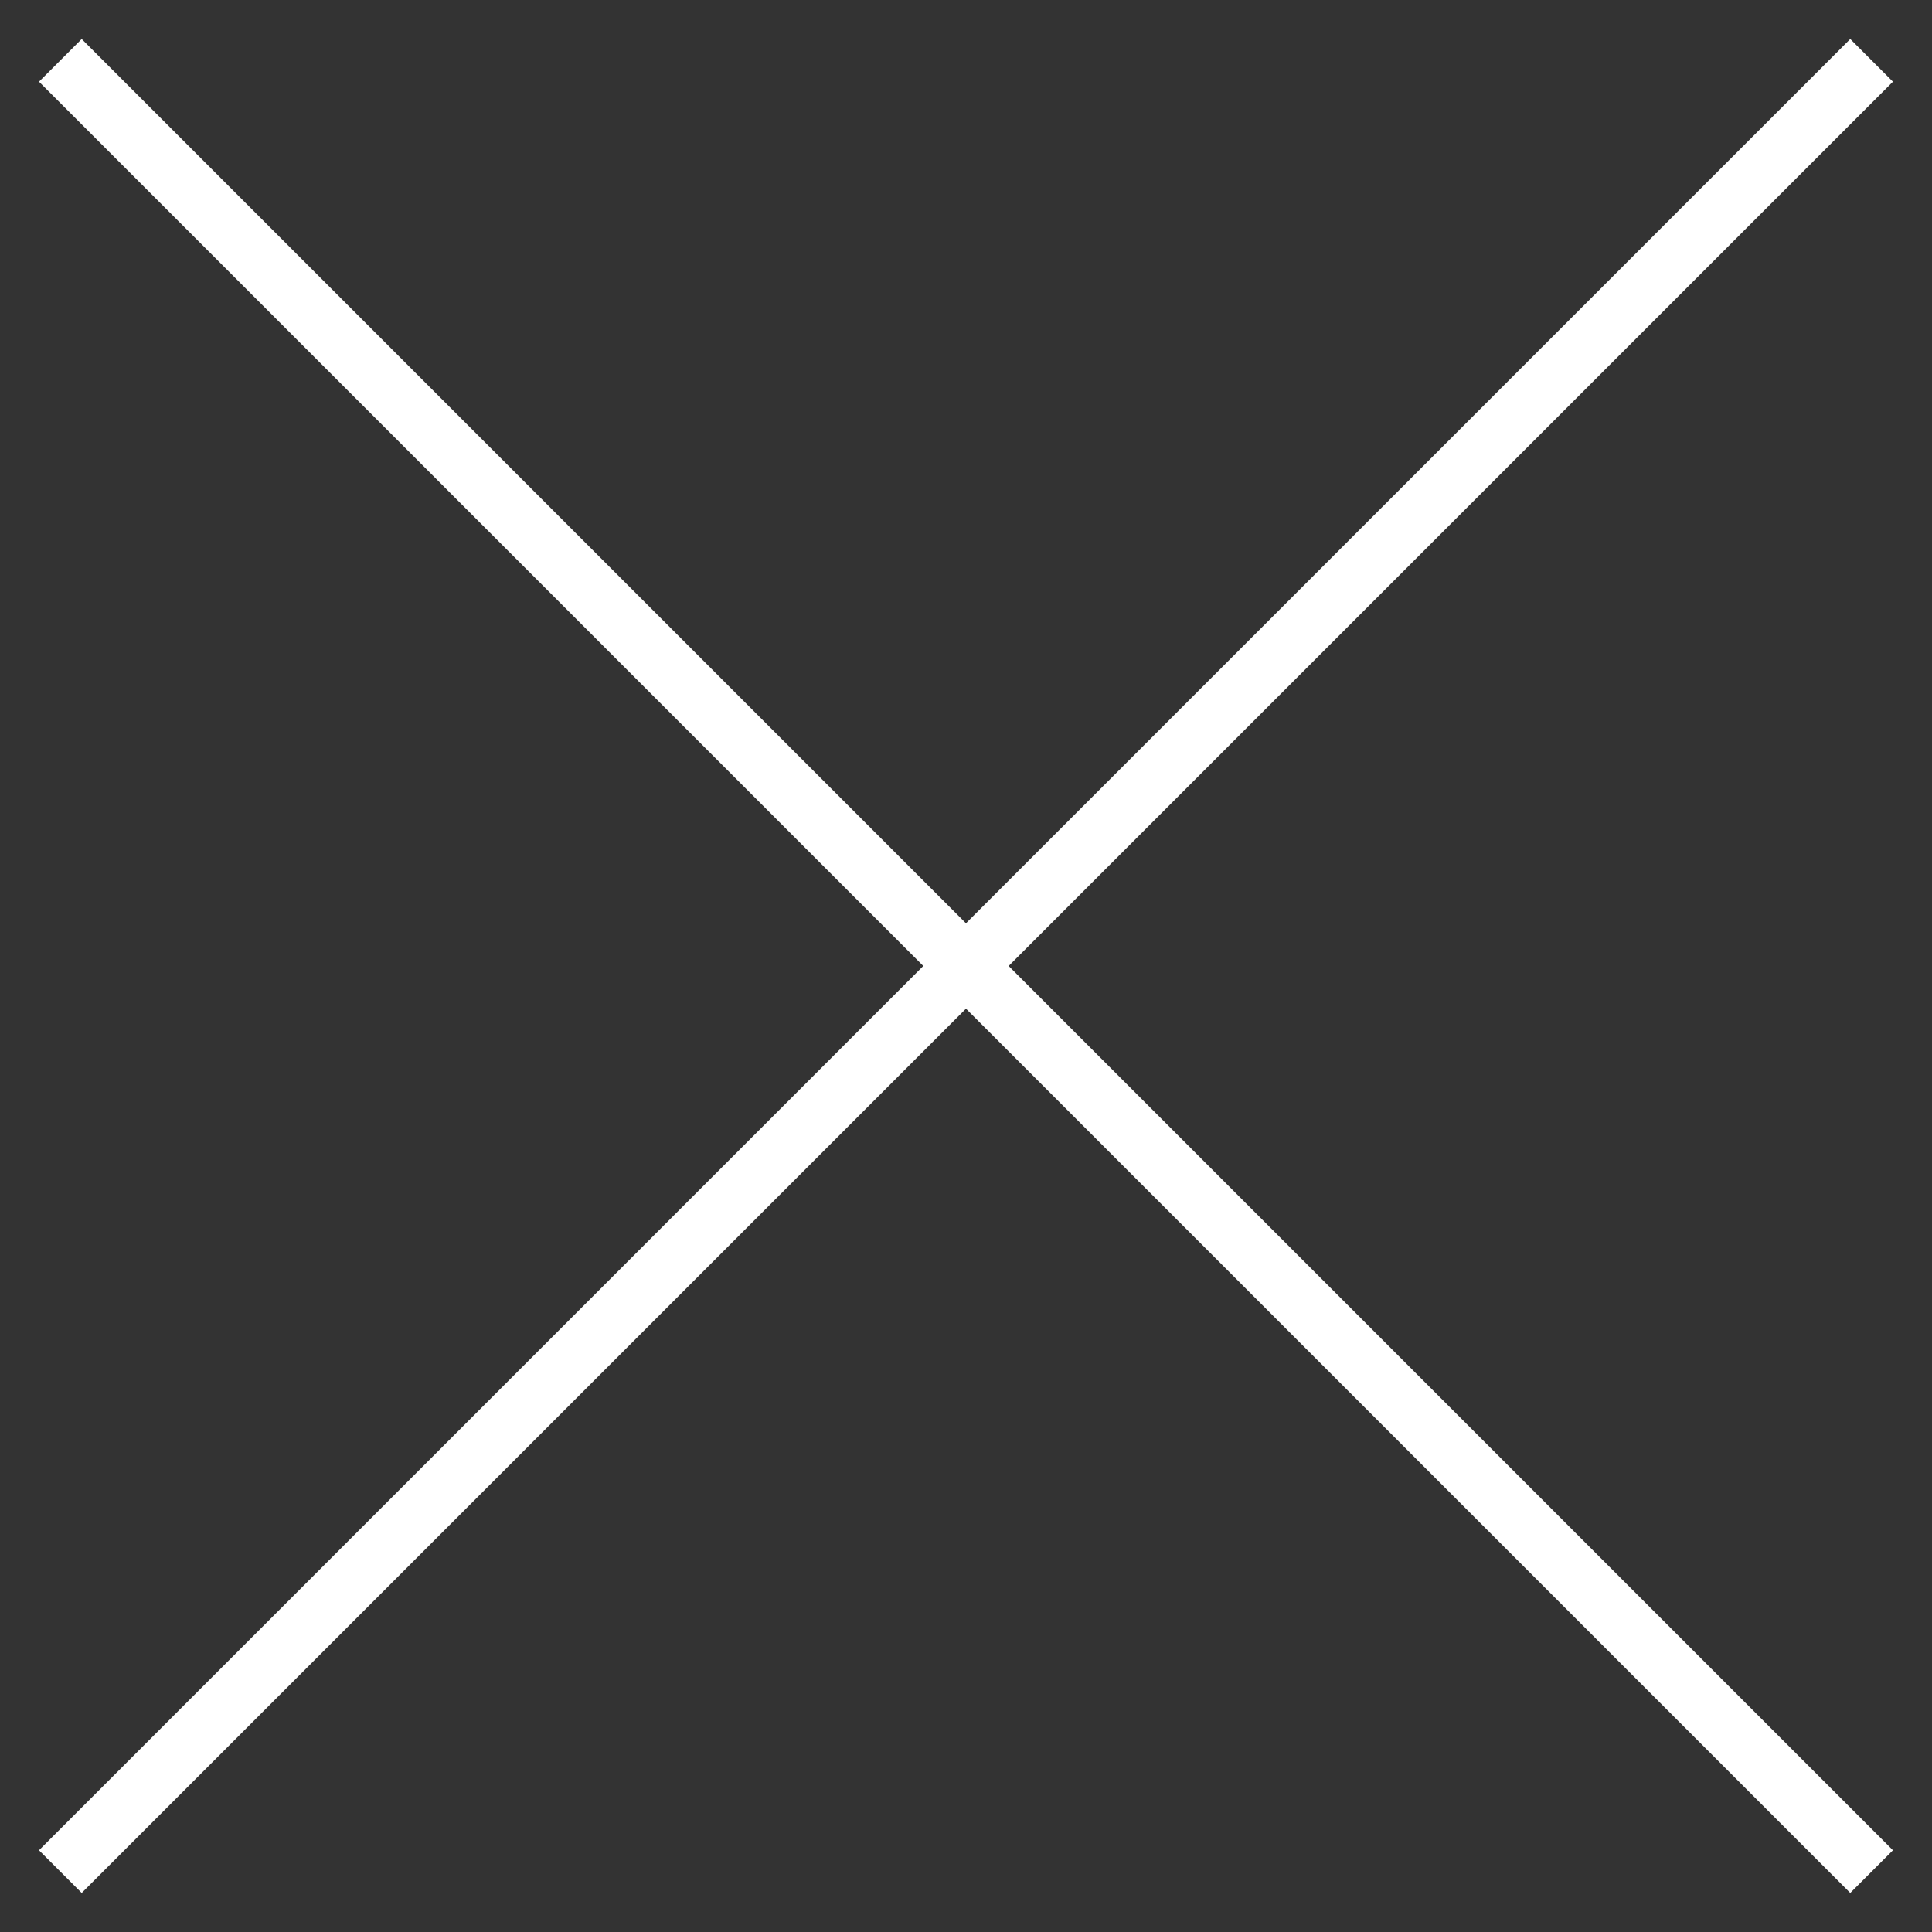
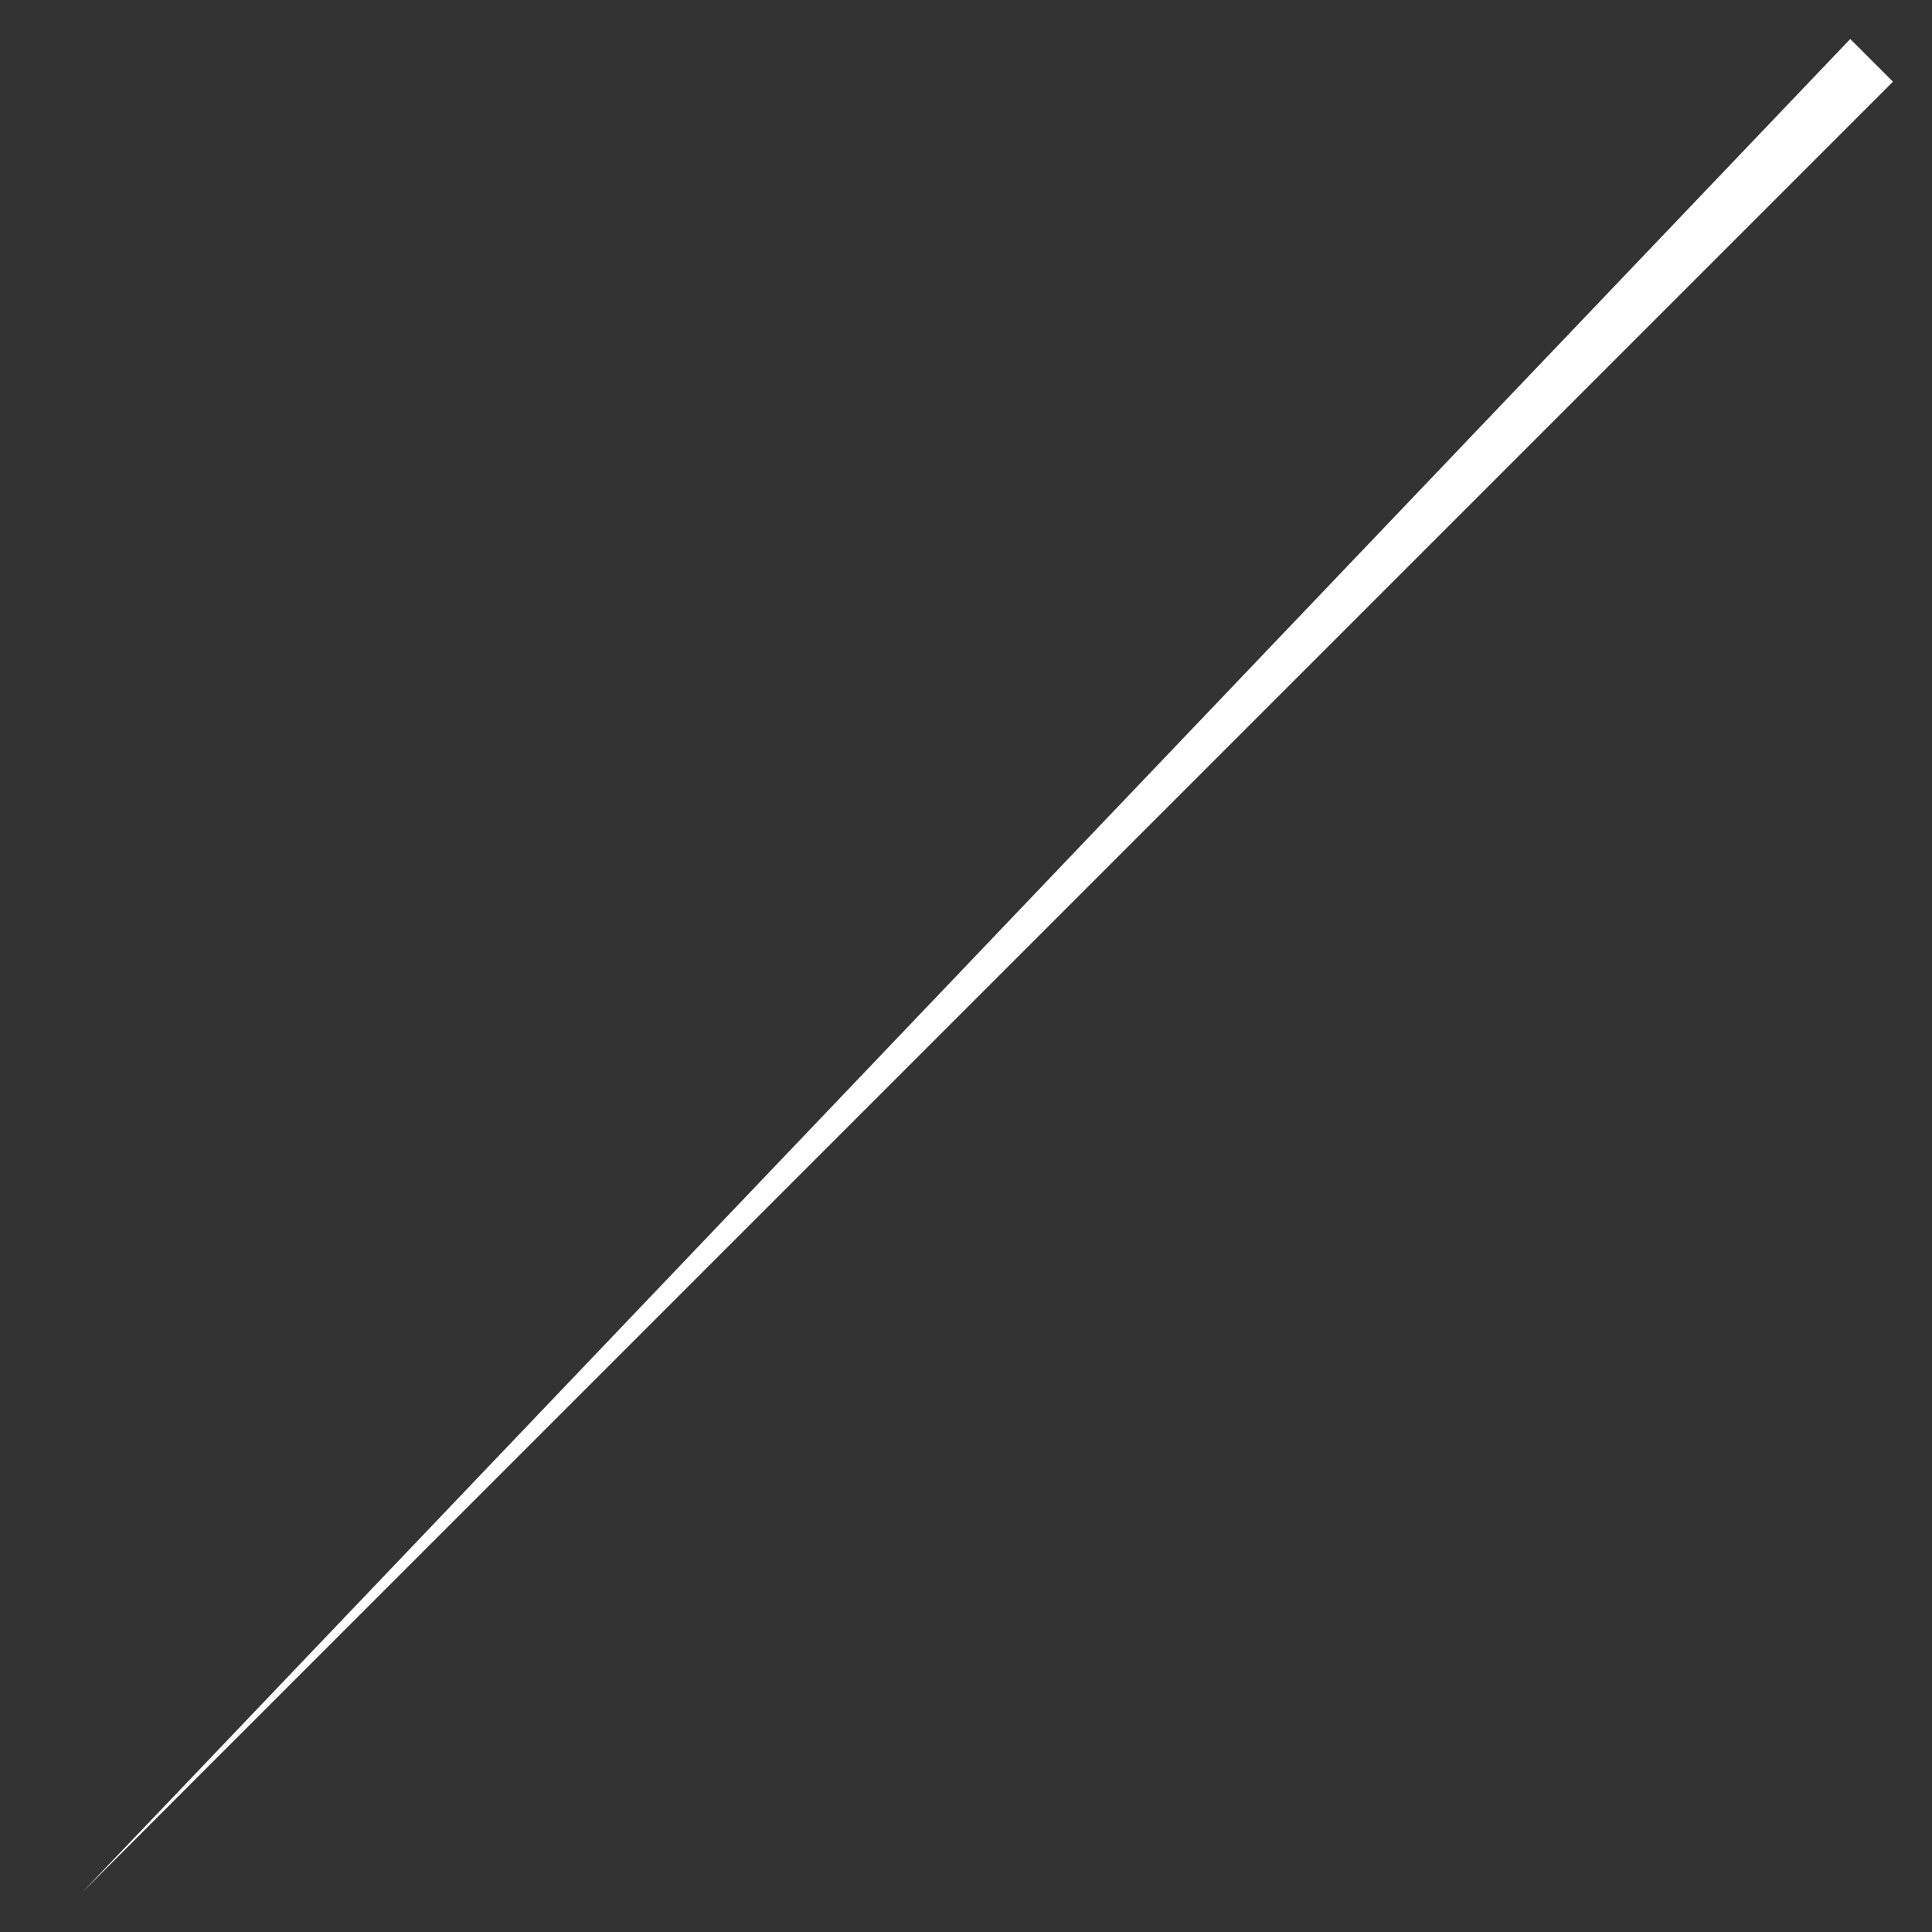
<svg xmlns="http://www.w3.org/2000/svg" width="32" height="32" viewBox="0 0 32 32" fill="none">
  <rect x="0" y="0" width="32" height="32" fill="#333333" stroke="none" />
  <g clip-path="url(#clip0_105_9168)">
-     <path fill-rule="evenodd" clip-rule="evenodd" d="M30.646 0.646L31.353 1.353L1.353 31.353L0.646 30.646L30.646 0.646Z" fill="white" />
-     <path fill-rule="evenodd" clip-rule="evenodd" d="M0.646 1.353L1.353 0.646L31.353 30.646L30.646 31.353L0.646 1.353Z" fill="white" />
+     <path fill-rule="evenodd" clip-rule="evenodd" d="M30.646 0.646L31.353 1.353L1.353 31.353L30.646 0.646Z" fill="white" />
  </g>
  <defs>
    <clipPath id="clip0_105_9168">
      <rect width="32" height="32" fill="white" />
    </clipPath>
  </defs>
</svg>